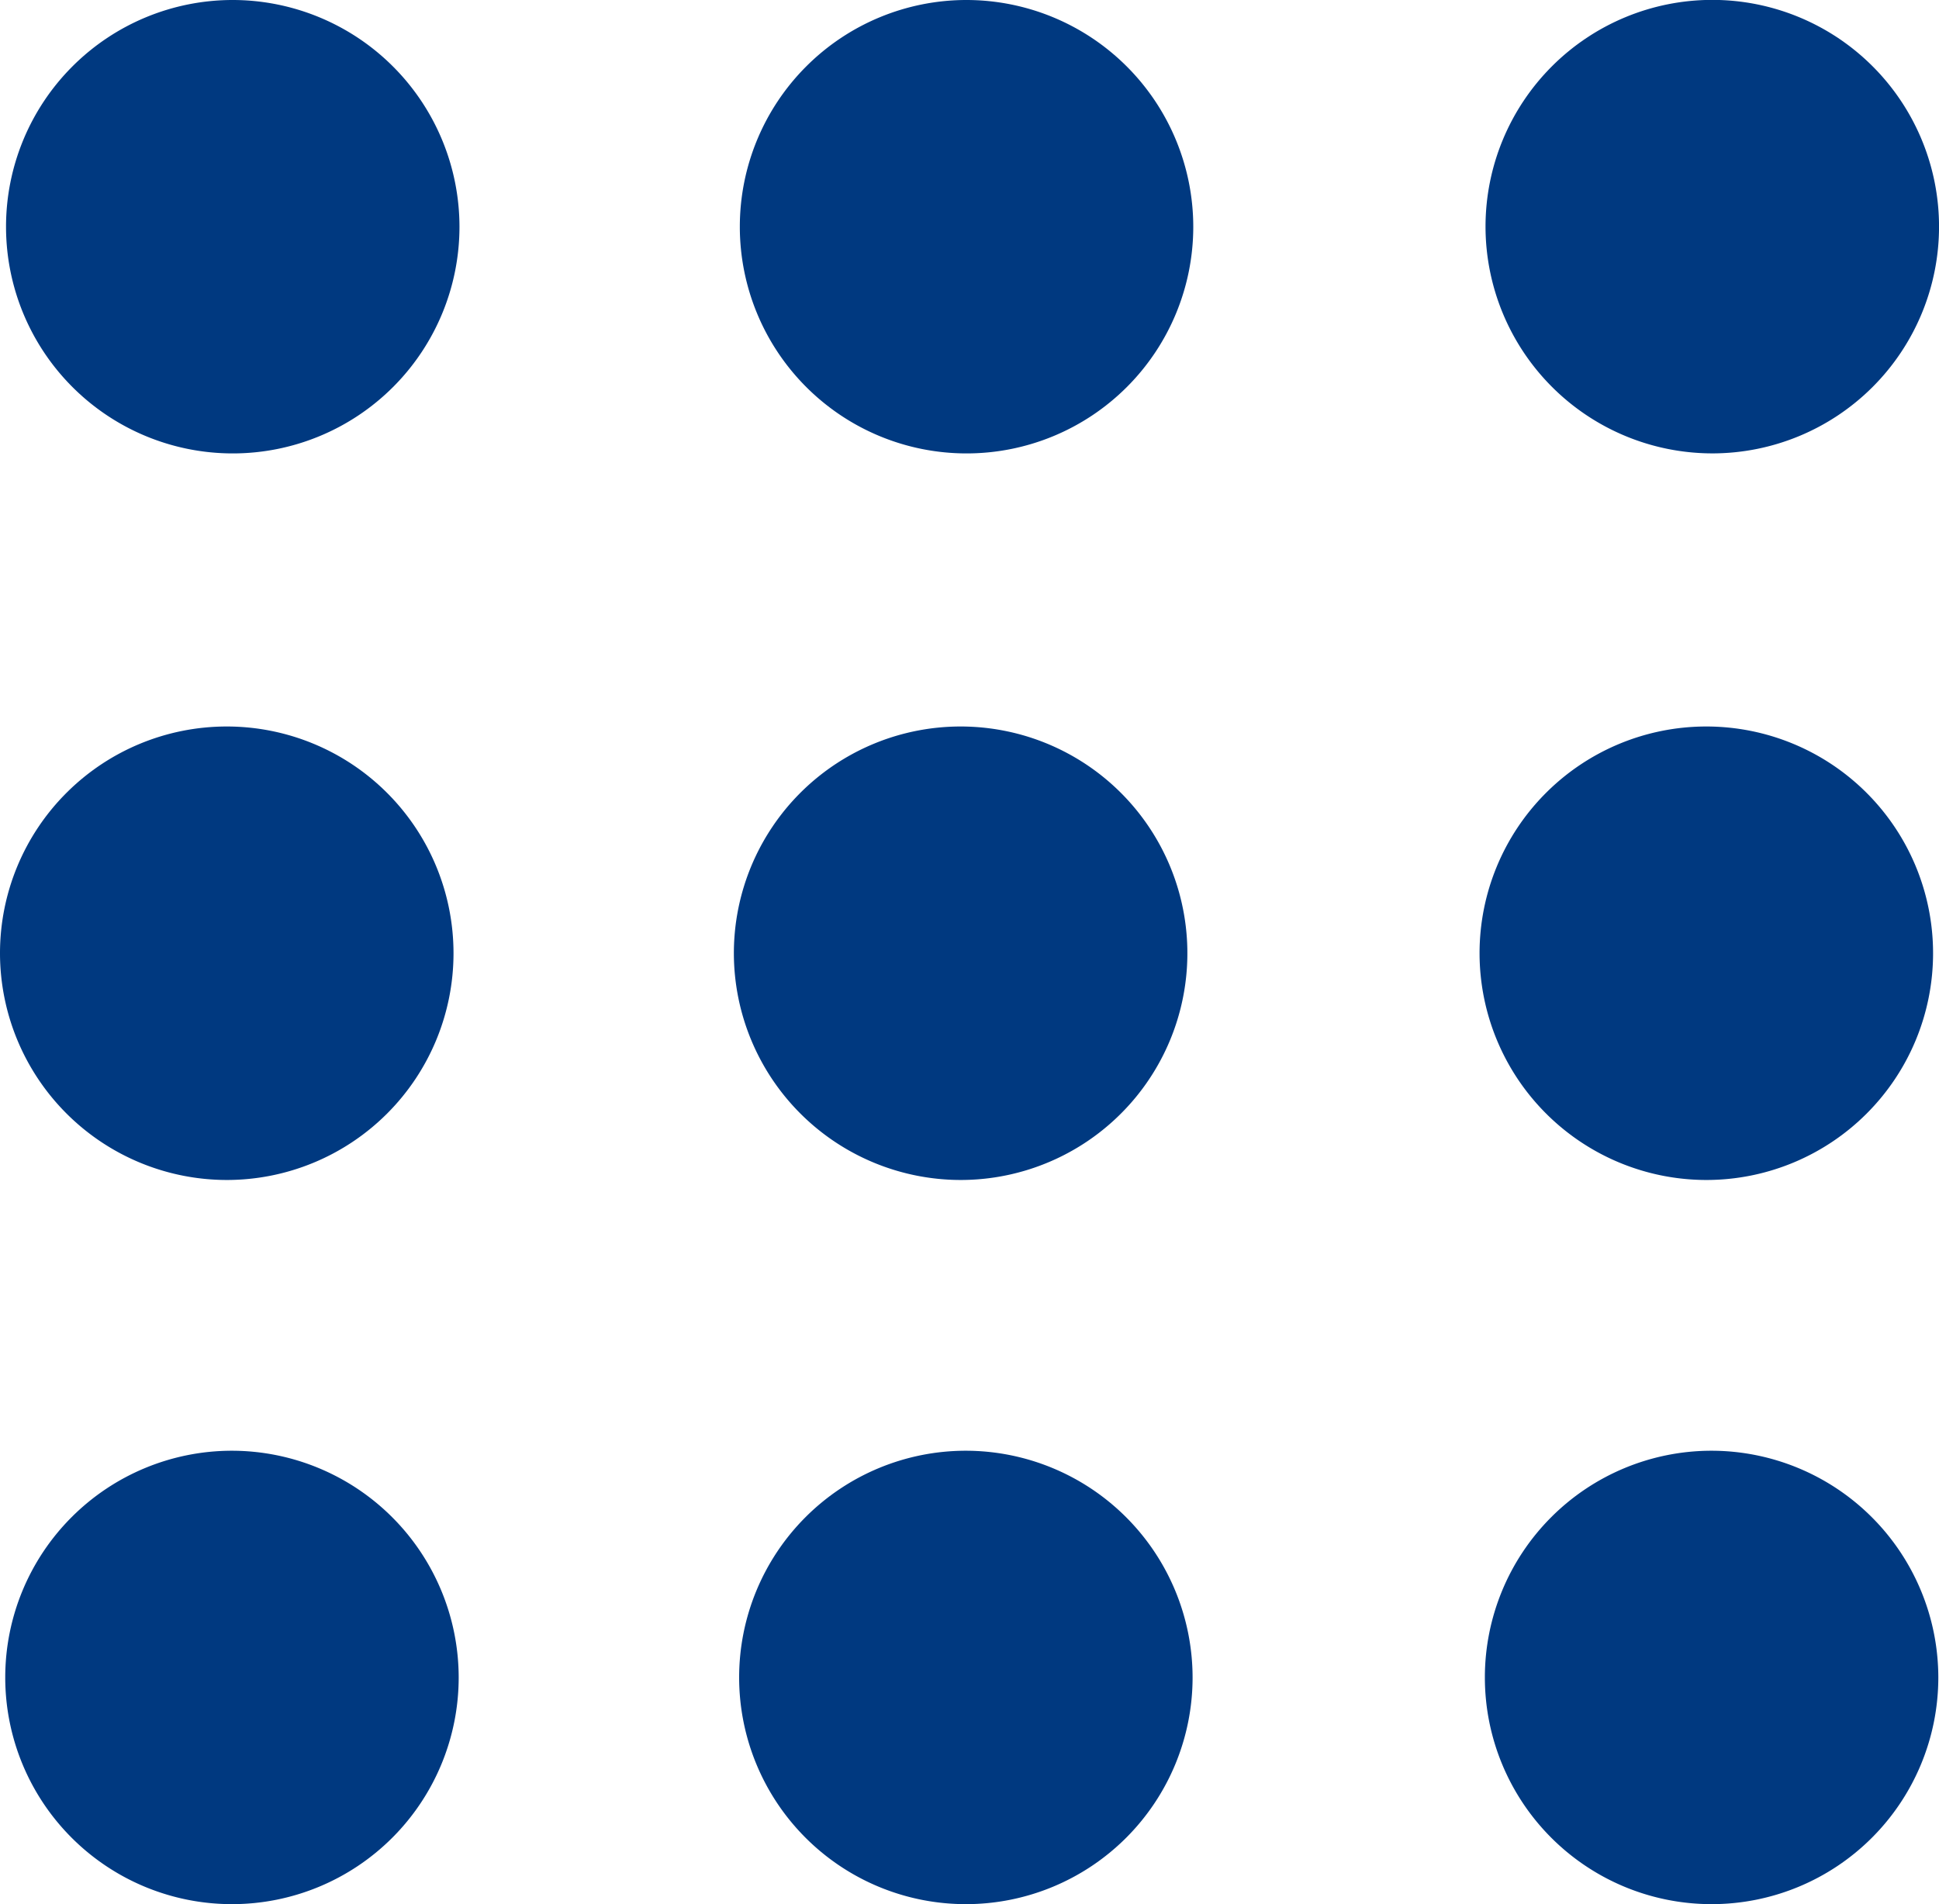
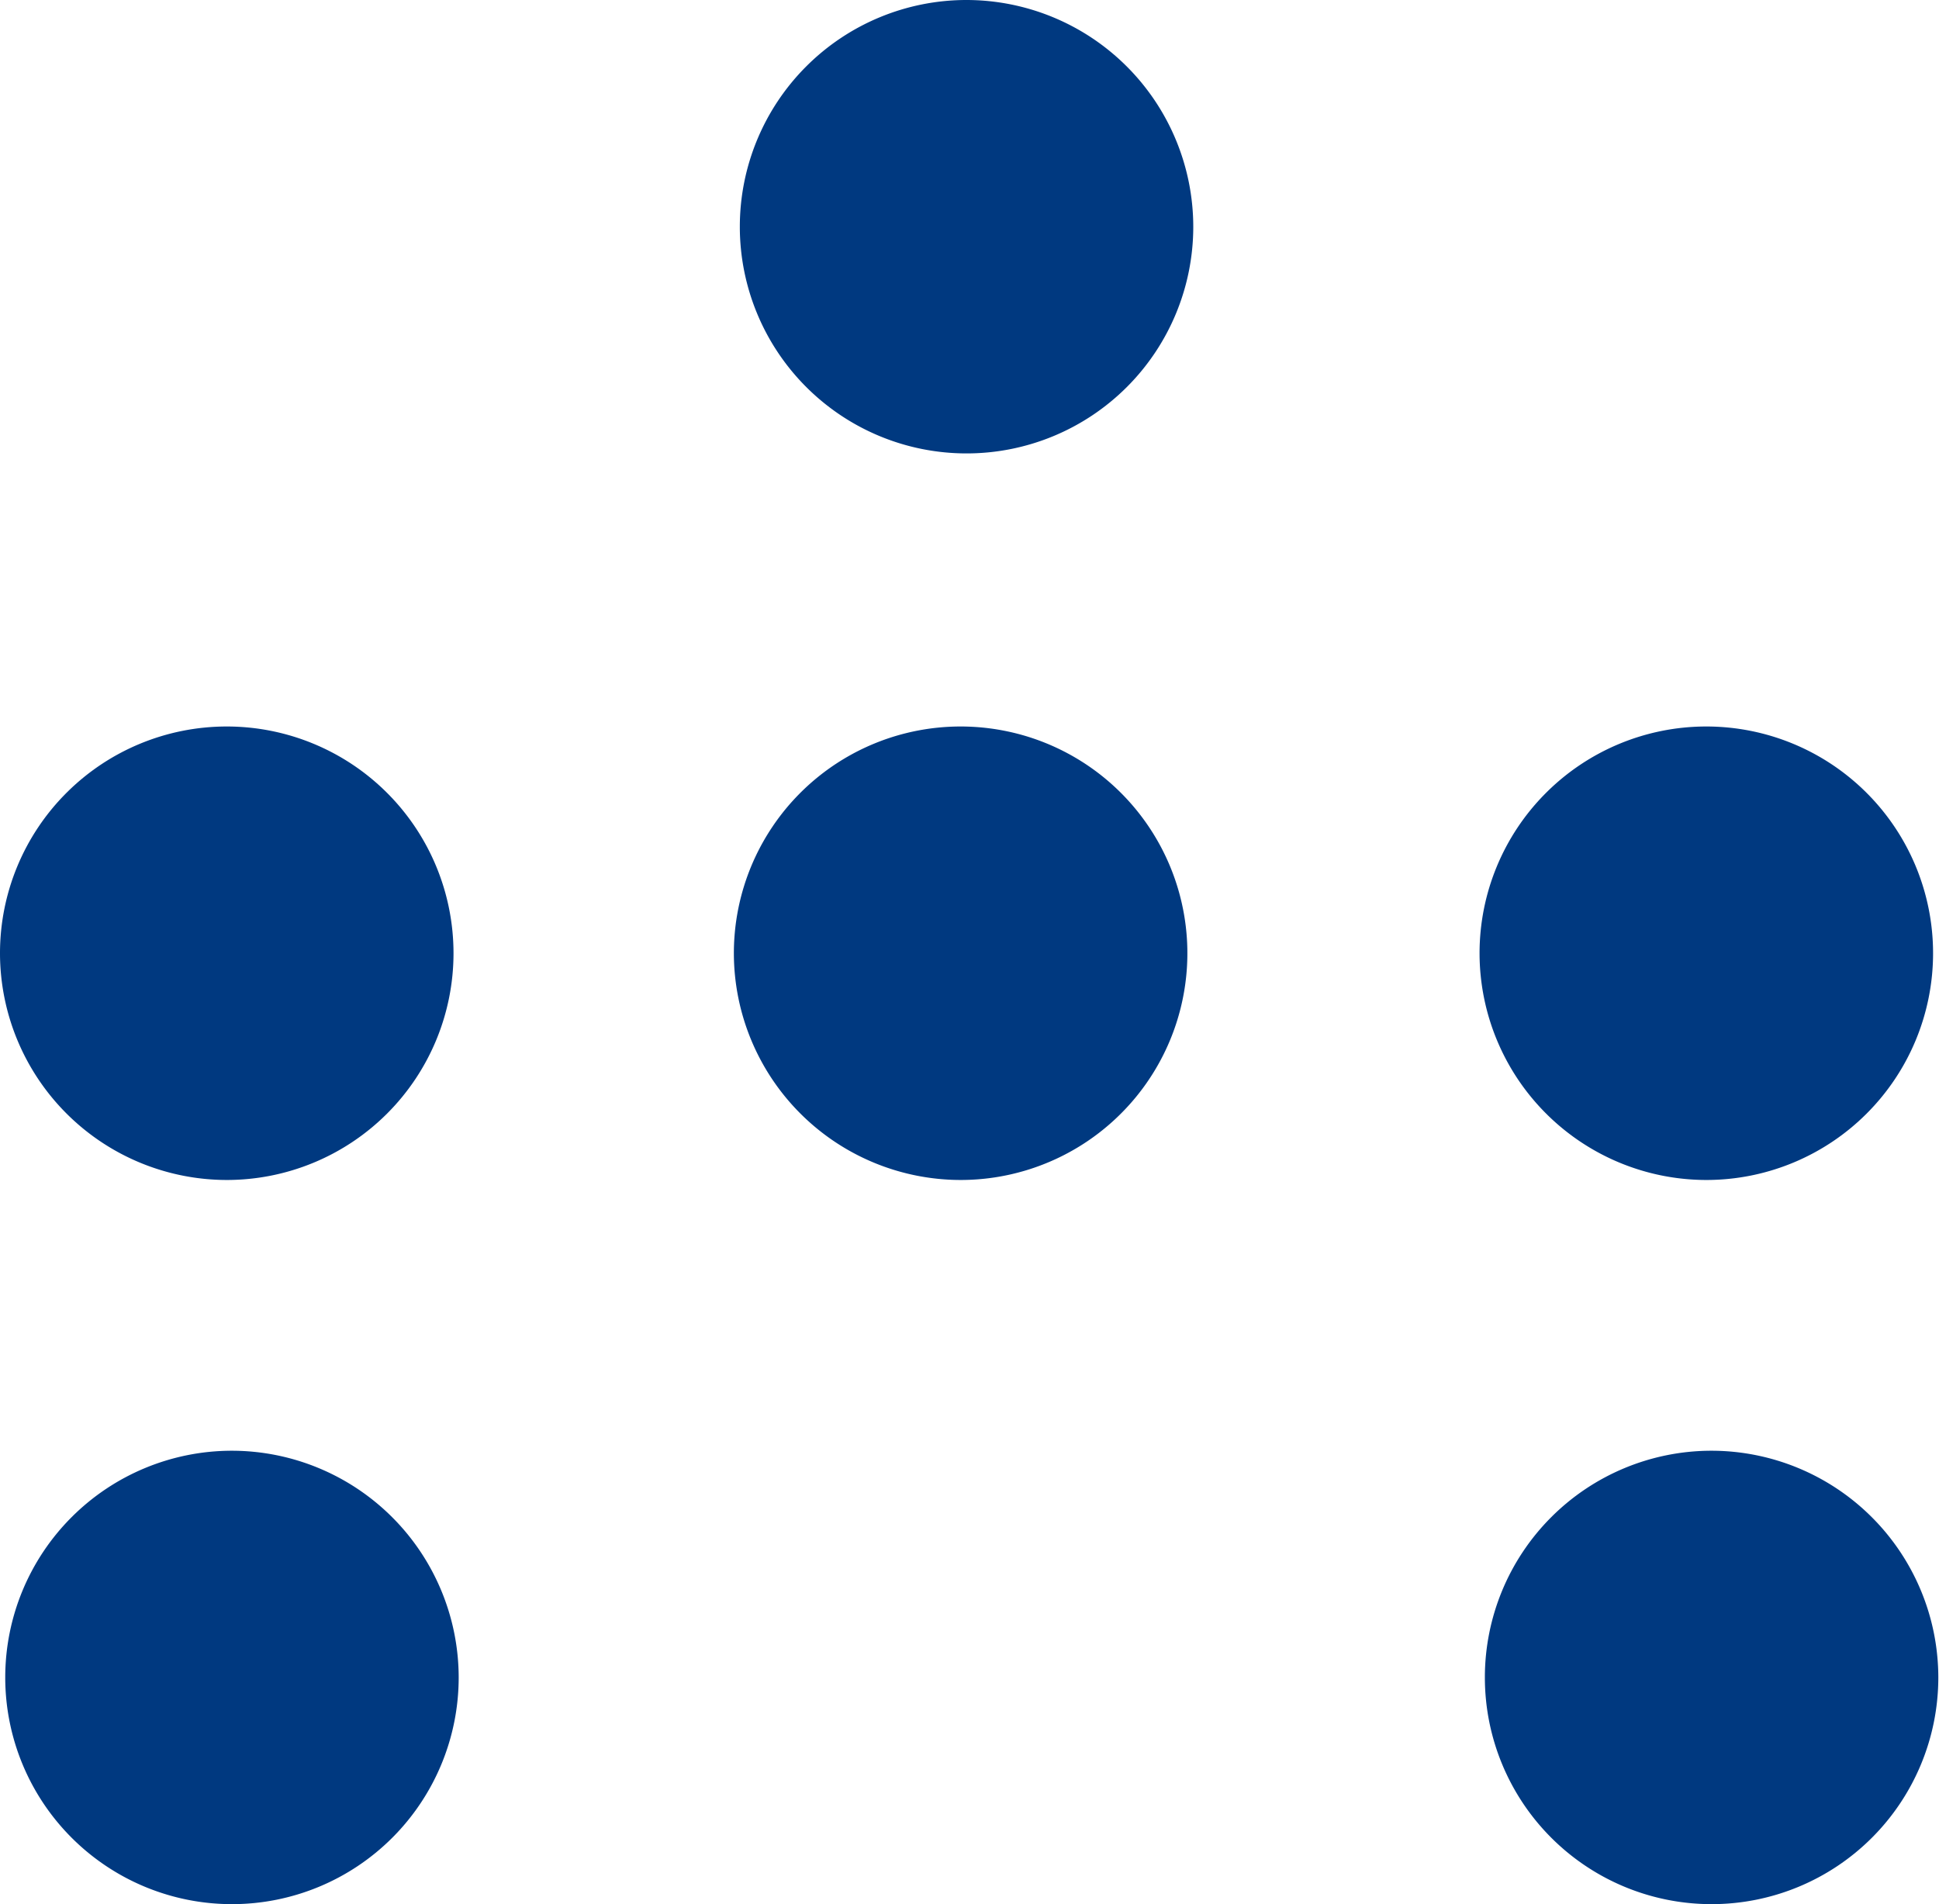
<svg xmlns="http://www.w3.org/2000/svg" width="56.574" height="55.561" viewBox="0 0 56.574 55.561">
  <g id="dots-menu" transform="translate(0 -2.471)">
    <g id="Group_124" data-name="Group 124" transform="translate(0 2.471)">
-       <path id="Path_38" data-name="Path 38" d="M7.466,2.471a6.615,6.615,0,1,0,6.616,6.616A6.623,6.623,0,0,0,7.466,2.471Z" transform="translate(-0.676 -2.471)" fill="#003980" />
      <path id="Path_39" data-name="Path 39" d="M111.985,2.471A6.615,6.615,0,1,0,118.6,9.087,6.623,6.623,0,0,0,111.985,2.471Z" transform="translate(-83.784 -2.471)" fill="#003980" />
-       <path id="Path_40" data-name="Path 40" d="M218.195,15.7a6.616,6.616,0,1,0-6.616-6.616A6.623,6.623,0,0,0,218.195,15.7Z" transform="translate(-168.236 -2.471)" fill="#003980" />
      <path id="Path_41" data-name="Path 41" d="M6.617,119.181A6.616,6.616,0,1,0,0,112.565,6.623,6.623,0,0,0,6.617,119.181Z" transform="translate(0 -84.751)" fill="#003980" />
      <path id="Path_42" data-name="Path 42" d="M111.141,119.181a6.616,6.616,0,1,0-6.616-6.615A6.623,6.623,0,0,0,111.141,119.181Z" transform="translate(-83.113 -84.751)" fill="#003980" />
      <path id="Path_43" data-name="Path 43" d="M217.35,119.181a6.616,6.616,0,1,0-6.618-6.615A6.622,6.622,0,0,0,217.35,119.181Z" transform="translate(-167.563 -84.751)" fill="#003980" />
      <path id="Path_44" data-name="Path 44" d="M7.356,209.108a6.615,6.615,0,1,0,6.615,6.616A6.624,6.624,0,0,0,7.356,209.108Z" transform="translate(-0.588 -166.778)" fill="#003980" />
-       <path id="Path_45" data-name="Path 45" d="M111.881,209.108a6.615,6.615,0,1,0,6.615,6.616A6.623,6.623,0,0,0,111.881,209.108Z" transform="translate(-83.7 -166.778)" fill="#003980" />
      <path id="Path_46" data-name="Path 46" d="M218.093,209.108a6.615,6.615,0,1,0,6.616,6.616A6.623,6.623,0,0,0,218.093,209.108Z" transform="translate(-168.155 -166.778)" fill="#003980" />
    </g>
  </g>
</svg>